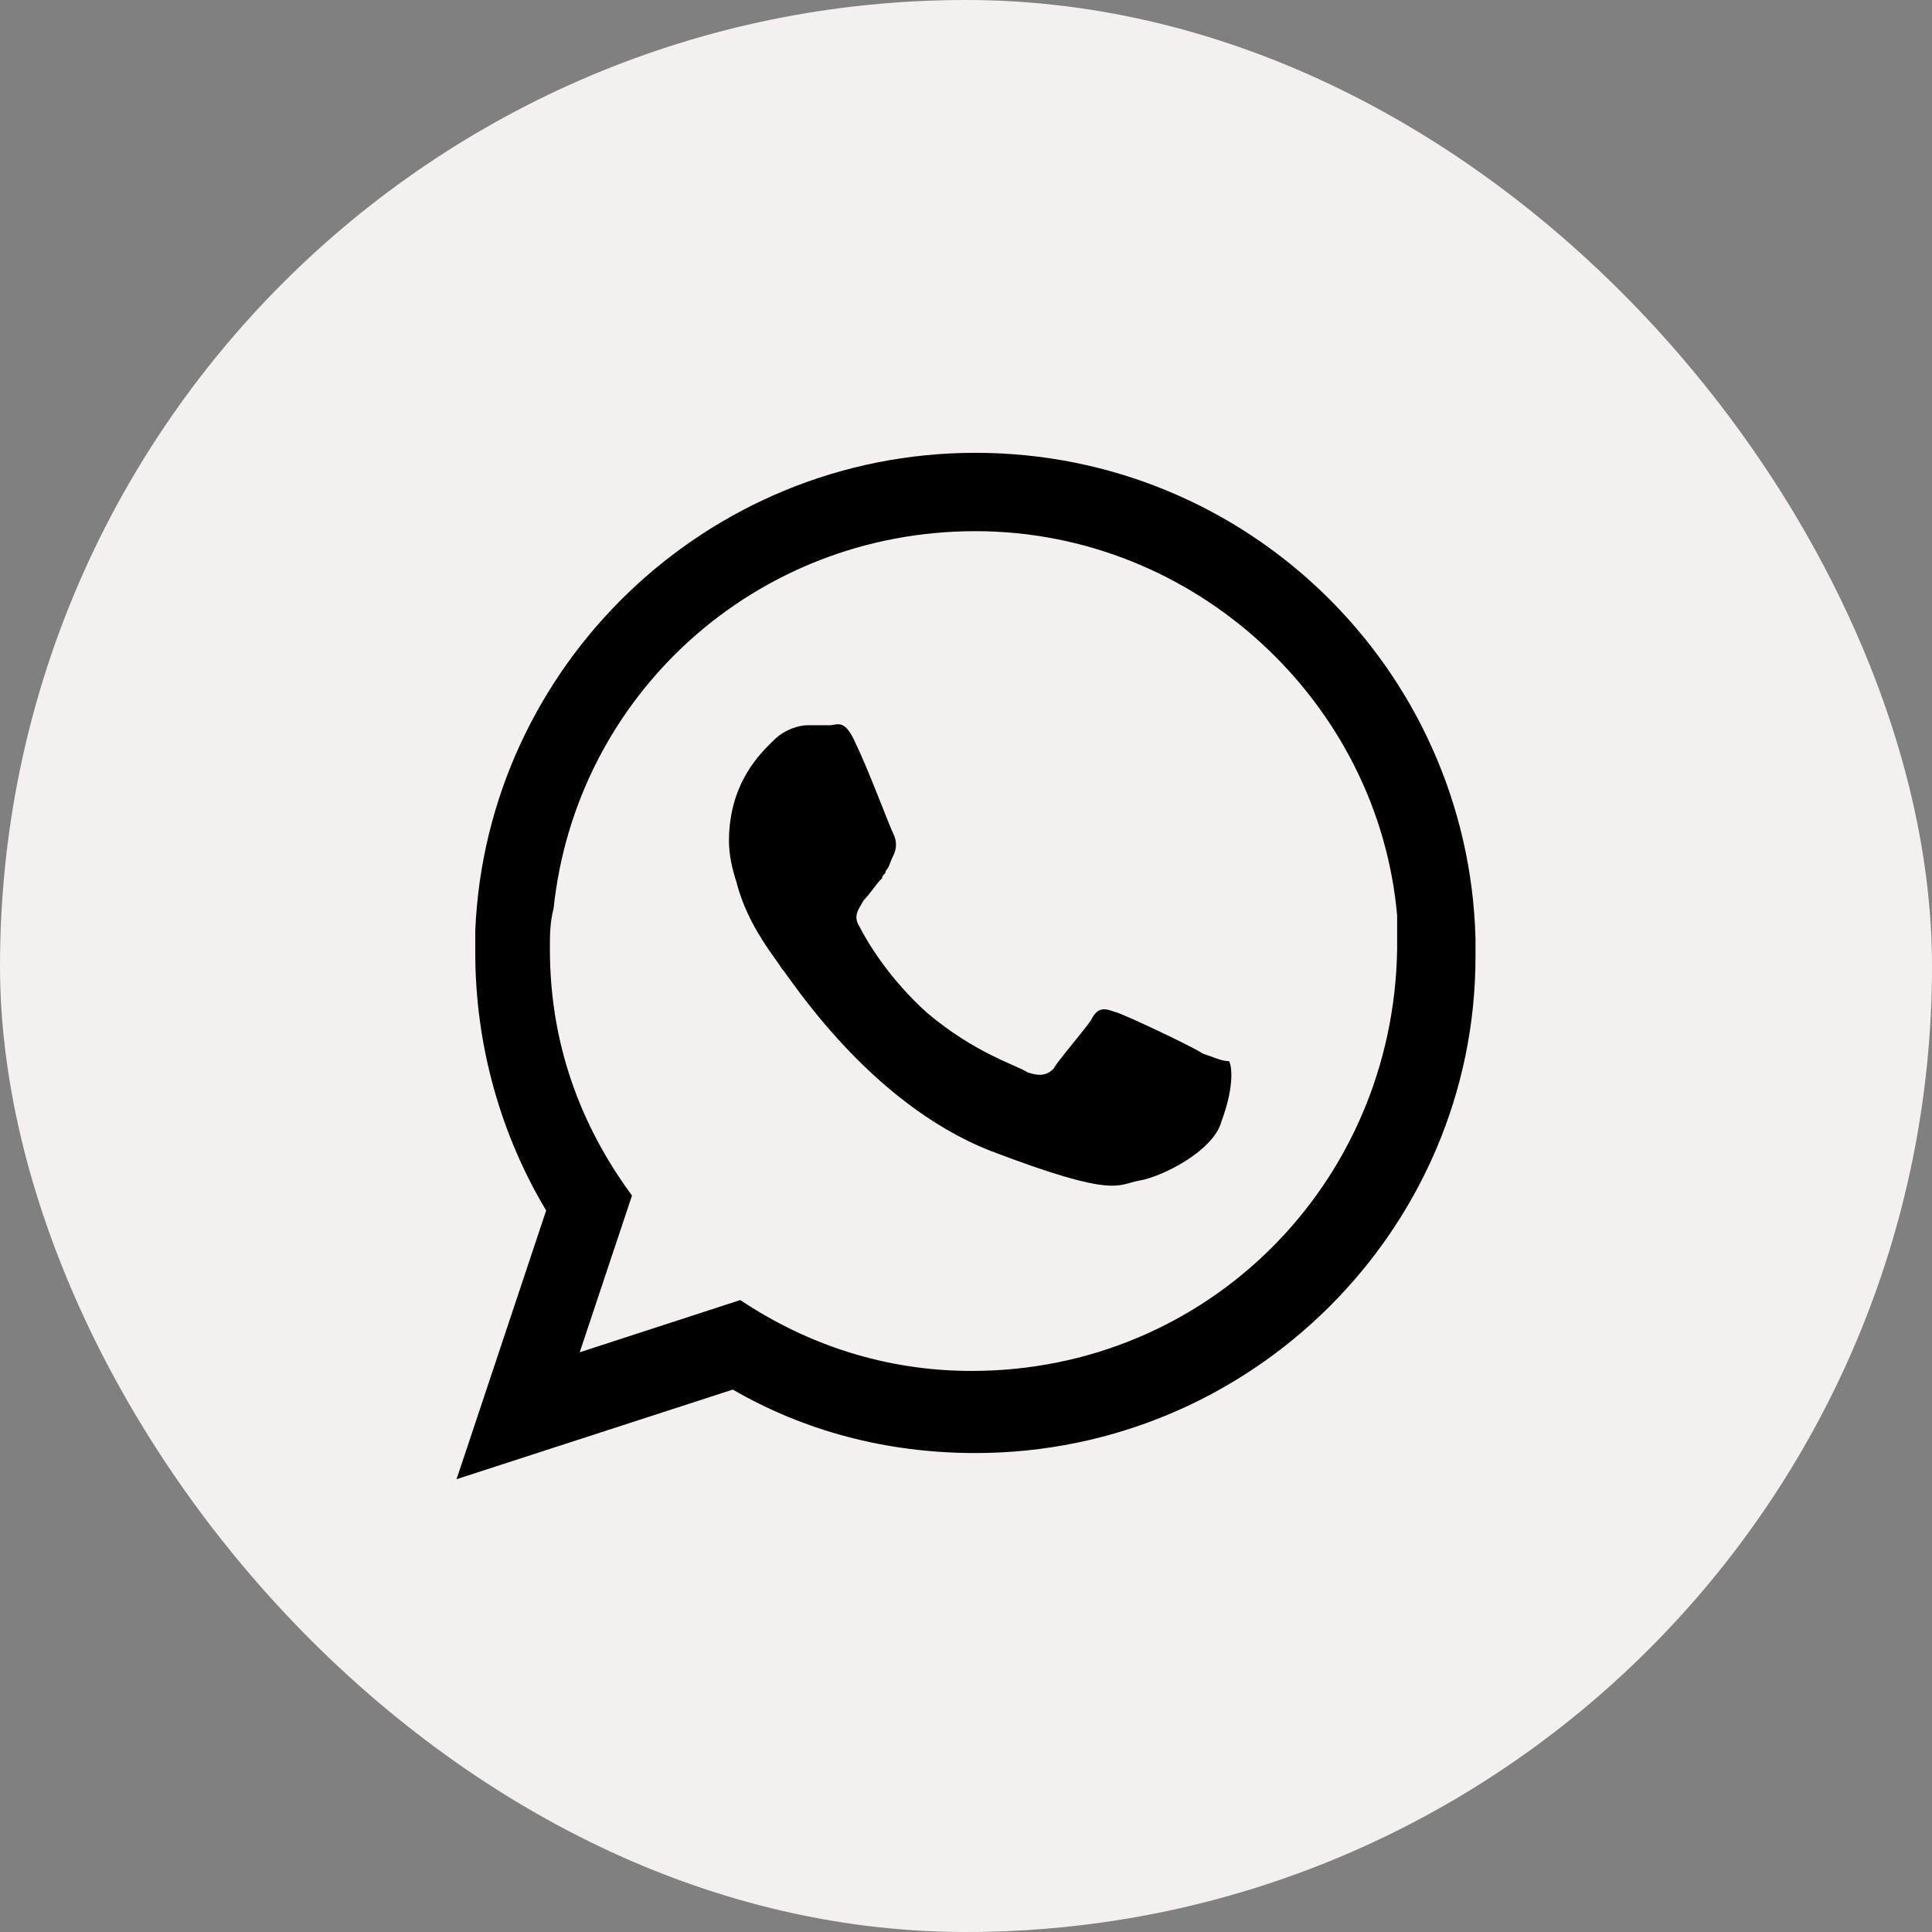
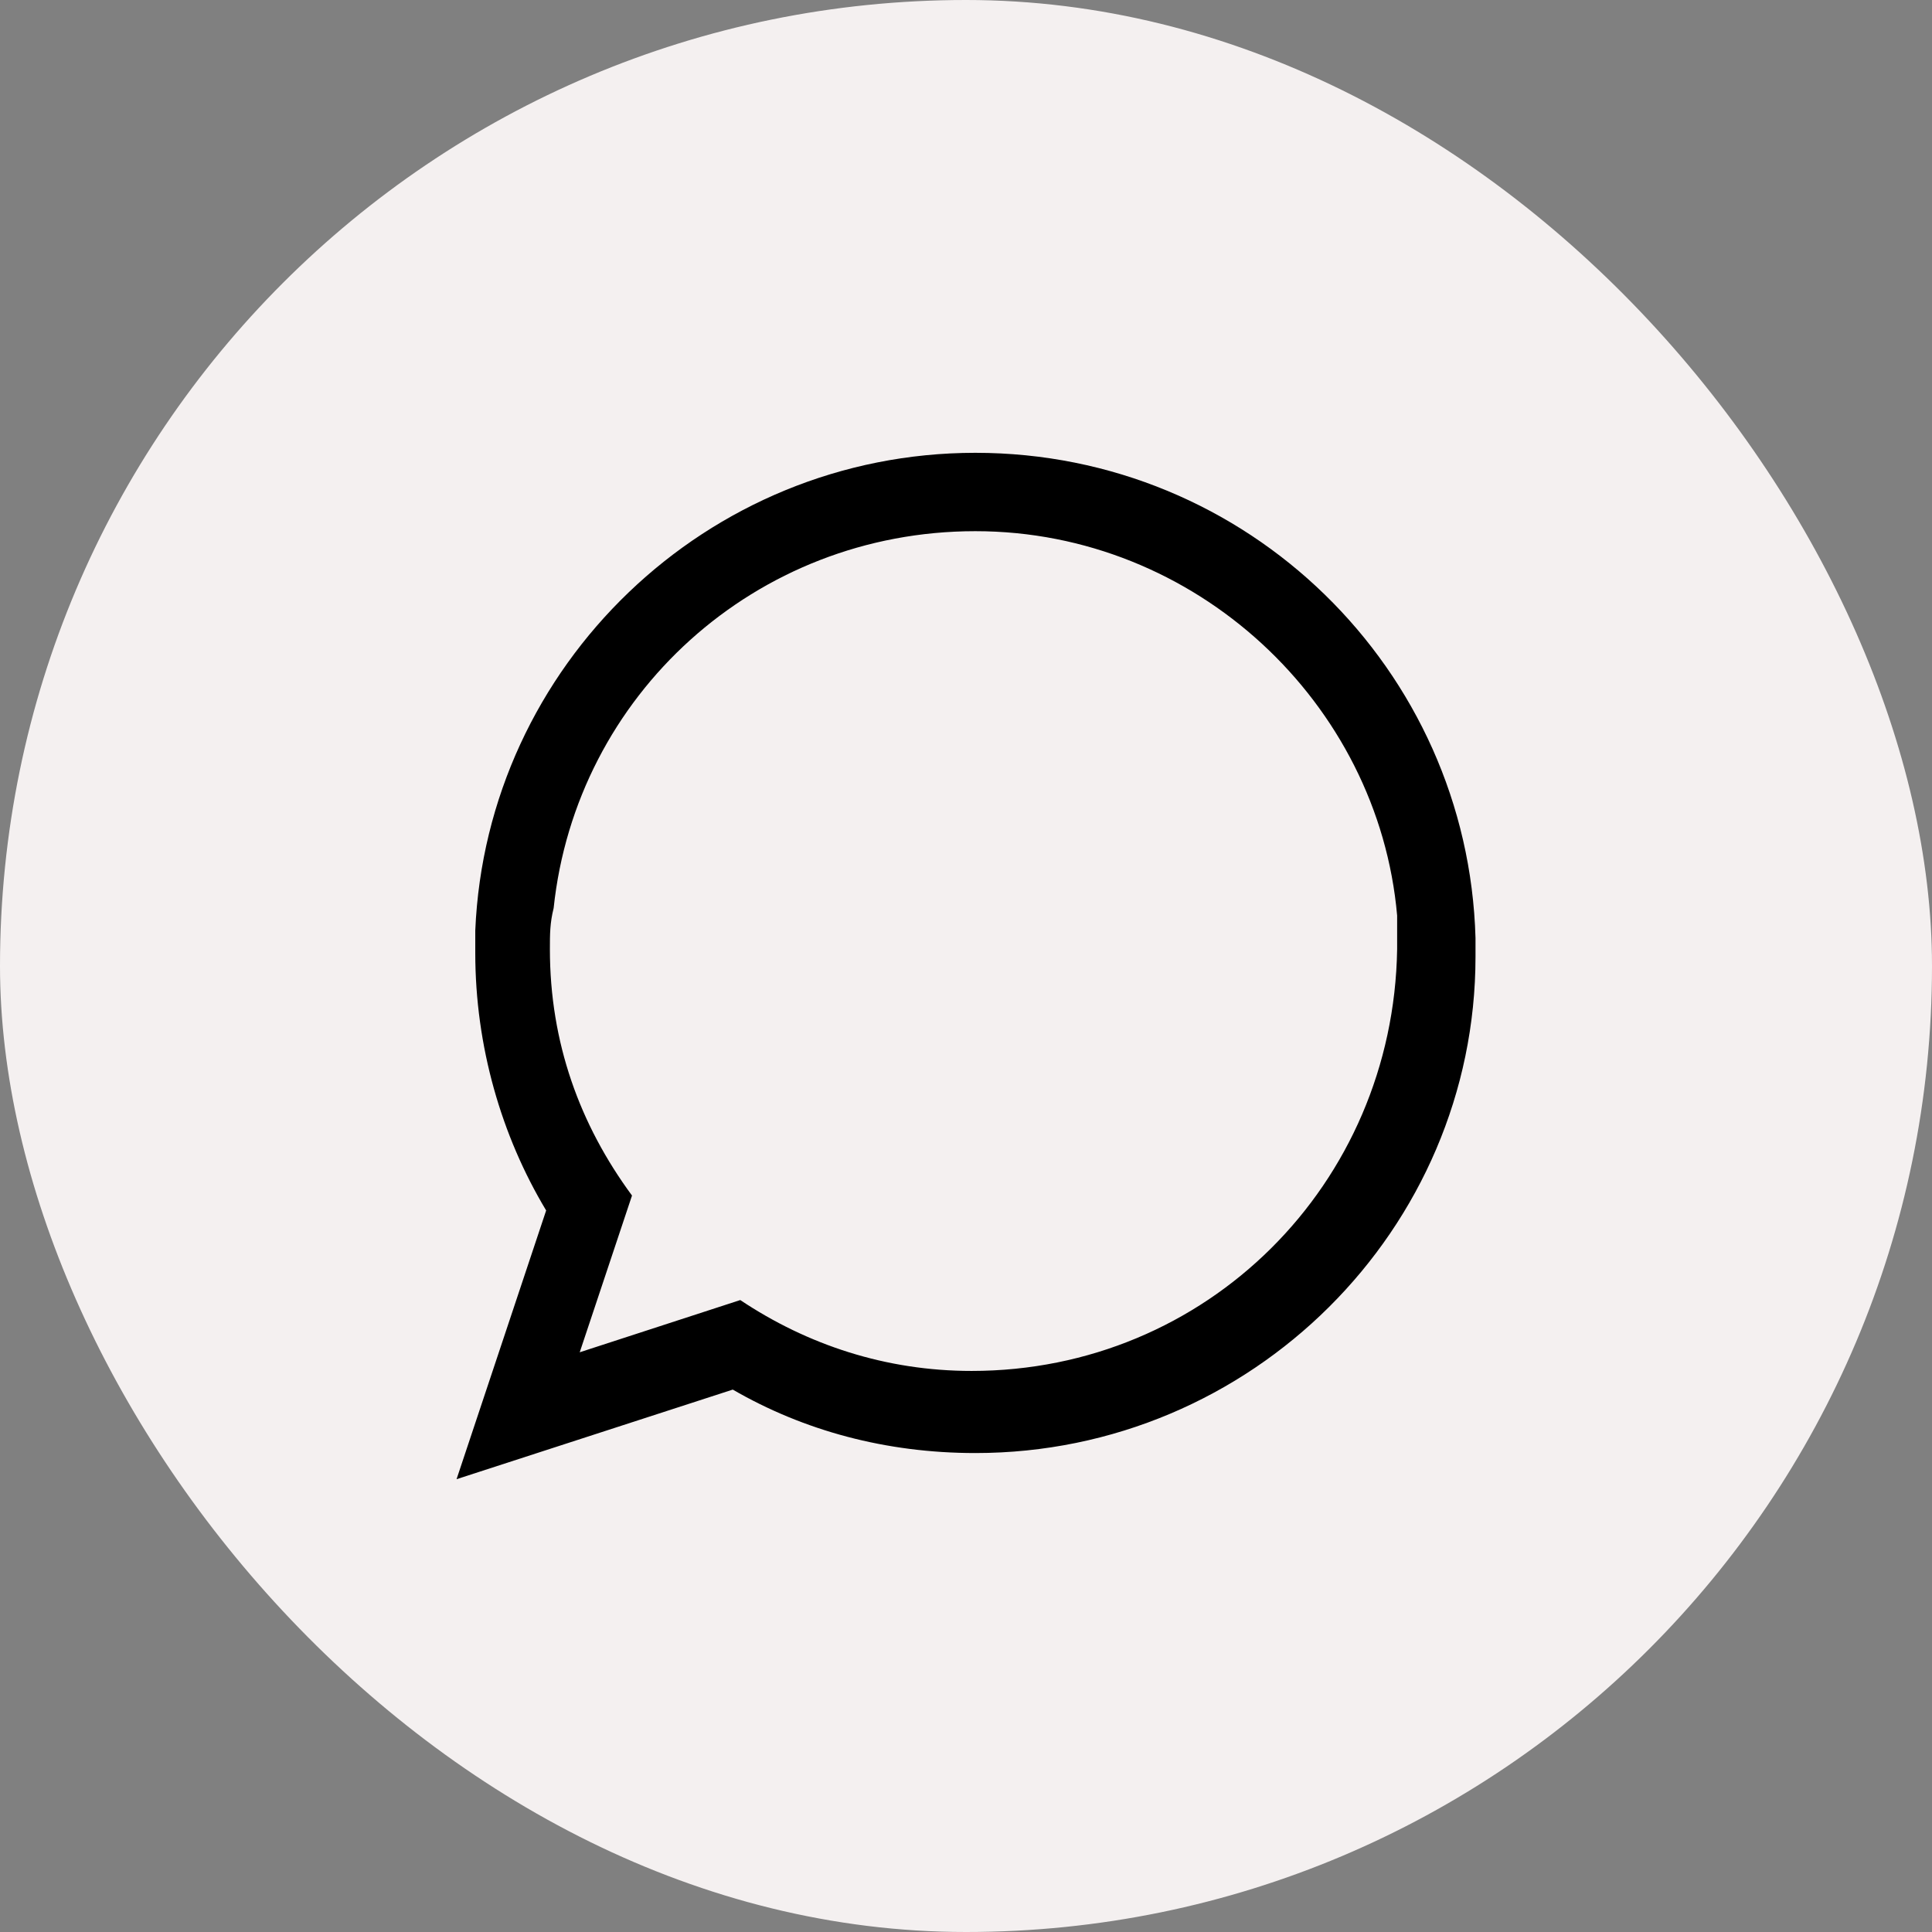
<svg xmlns="http://www.w3.org/2000/svg" width="32" height="32" viewBox="0 0 32 32" fill="none">
  <rect x="0" y="0" width="32" height="32" fill="#808080" stroke="none" />
  <rect width="32" height="32" rx="16" fill="#F4F0F0" />
  <path fill-rule="evenodd" clip-rule="evenodd" d="M24.439 15.536C24.315 11.085 20.668 7.5 16.155 7.5C11.704 7.5 8.057 11.024 7.872 15.413C7.872 15.536 7.872 15.66 7.872 15.784C7.872 17.329 8.304 18.813 9.046 20.049L7.562 24.5L12.137 23.016C13.312 23.696 14.672 24.067 16.155 24.067C20.73 24.067 24.439 20.358 24.439 15.845C24.439 15.722 24.439 15.598 24.439 15.536ZM16.093 22.707C14.672 22.707 13.373 22.275 12.261 21.533L9.602 22.398L10.468 19.802C9.602 18.627 9.108 17.267 9.108 15.722C9.108 15.475 9.108 15.289 9.17 15.042C9.541 11.518 12.508 8.798 16.155 8.798C19.802 8.798 22.832 11.642 23.141 15.165C23.141 15.351 23.141 15.536 23.141 15.722C23.079 19.616 19.988 22.707 16.093 22.707Z" fill="black" />
-   <path fill-rule="evenodd" clip-rule="evenodd" d="M19.925 17.452C19.74 17.329 18.689 16.834 18.503 16.772C18.318 16.711 18.194 16.649 18.071 16.896C17.947 17.081 17.514 17.576 17.452 17.7C17.329 17.823 17.205 17.823 17.02 17.762C16.834 17.638 16.154 17.452 15.351 16.772C14.732 16.216 14.361 15.598 14.238 15.351C14.114 15.165 14.238 15.041 14.3 14.918C14.423 14.794 14.485 14.671 14.609 14.547C14.609 14.485 14.671 14.485 14.671 14.423C14.732 14.361 14.732 14.3 14.794 14.176C14.856 14.052 14.856 13.929 14.794 13.805C14.732 13.681 14.361 12.692 14.176 12.322C13.991 11.889 13.867 12.012 13.743 12.012C13.62 12.012 13.496 12.012 13.372 12.012C13.249 12.012 13.002 12.074 12.816 12.26C12.631 12.445 12.074 12.94 12.074 13.929C12.074 14.176 12.136 14.423 12.198 14.609C12.383 15.351 12.878 15.907 12.94 16.031C13.063 16.154 14.361 18.256 16.401 19.06C18.503 19.863 18.503 19.616 18.874 19.554C19.245 19.492 20.111 19.06 20.234 18.565C20.42 18.071 20.42 17.7 20.358 17.576C20.234 17.576 20.111 17.514 19.925 17.452Z" fill="black" />
</svg>